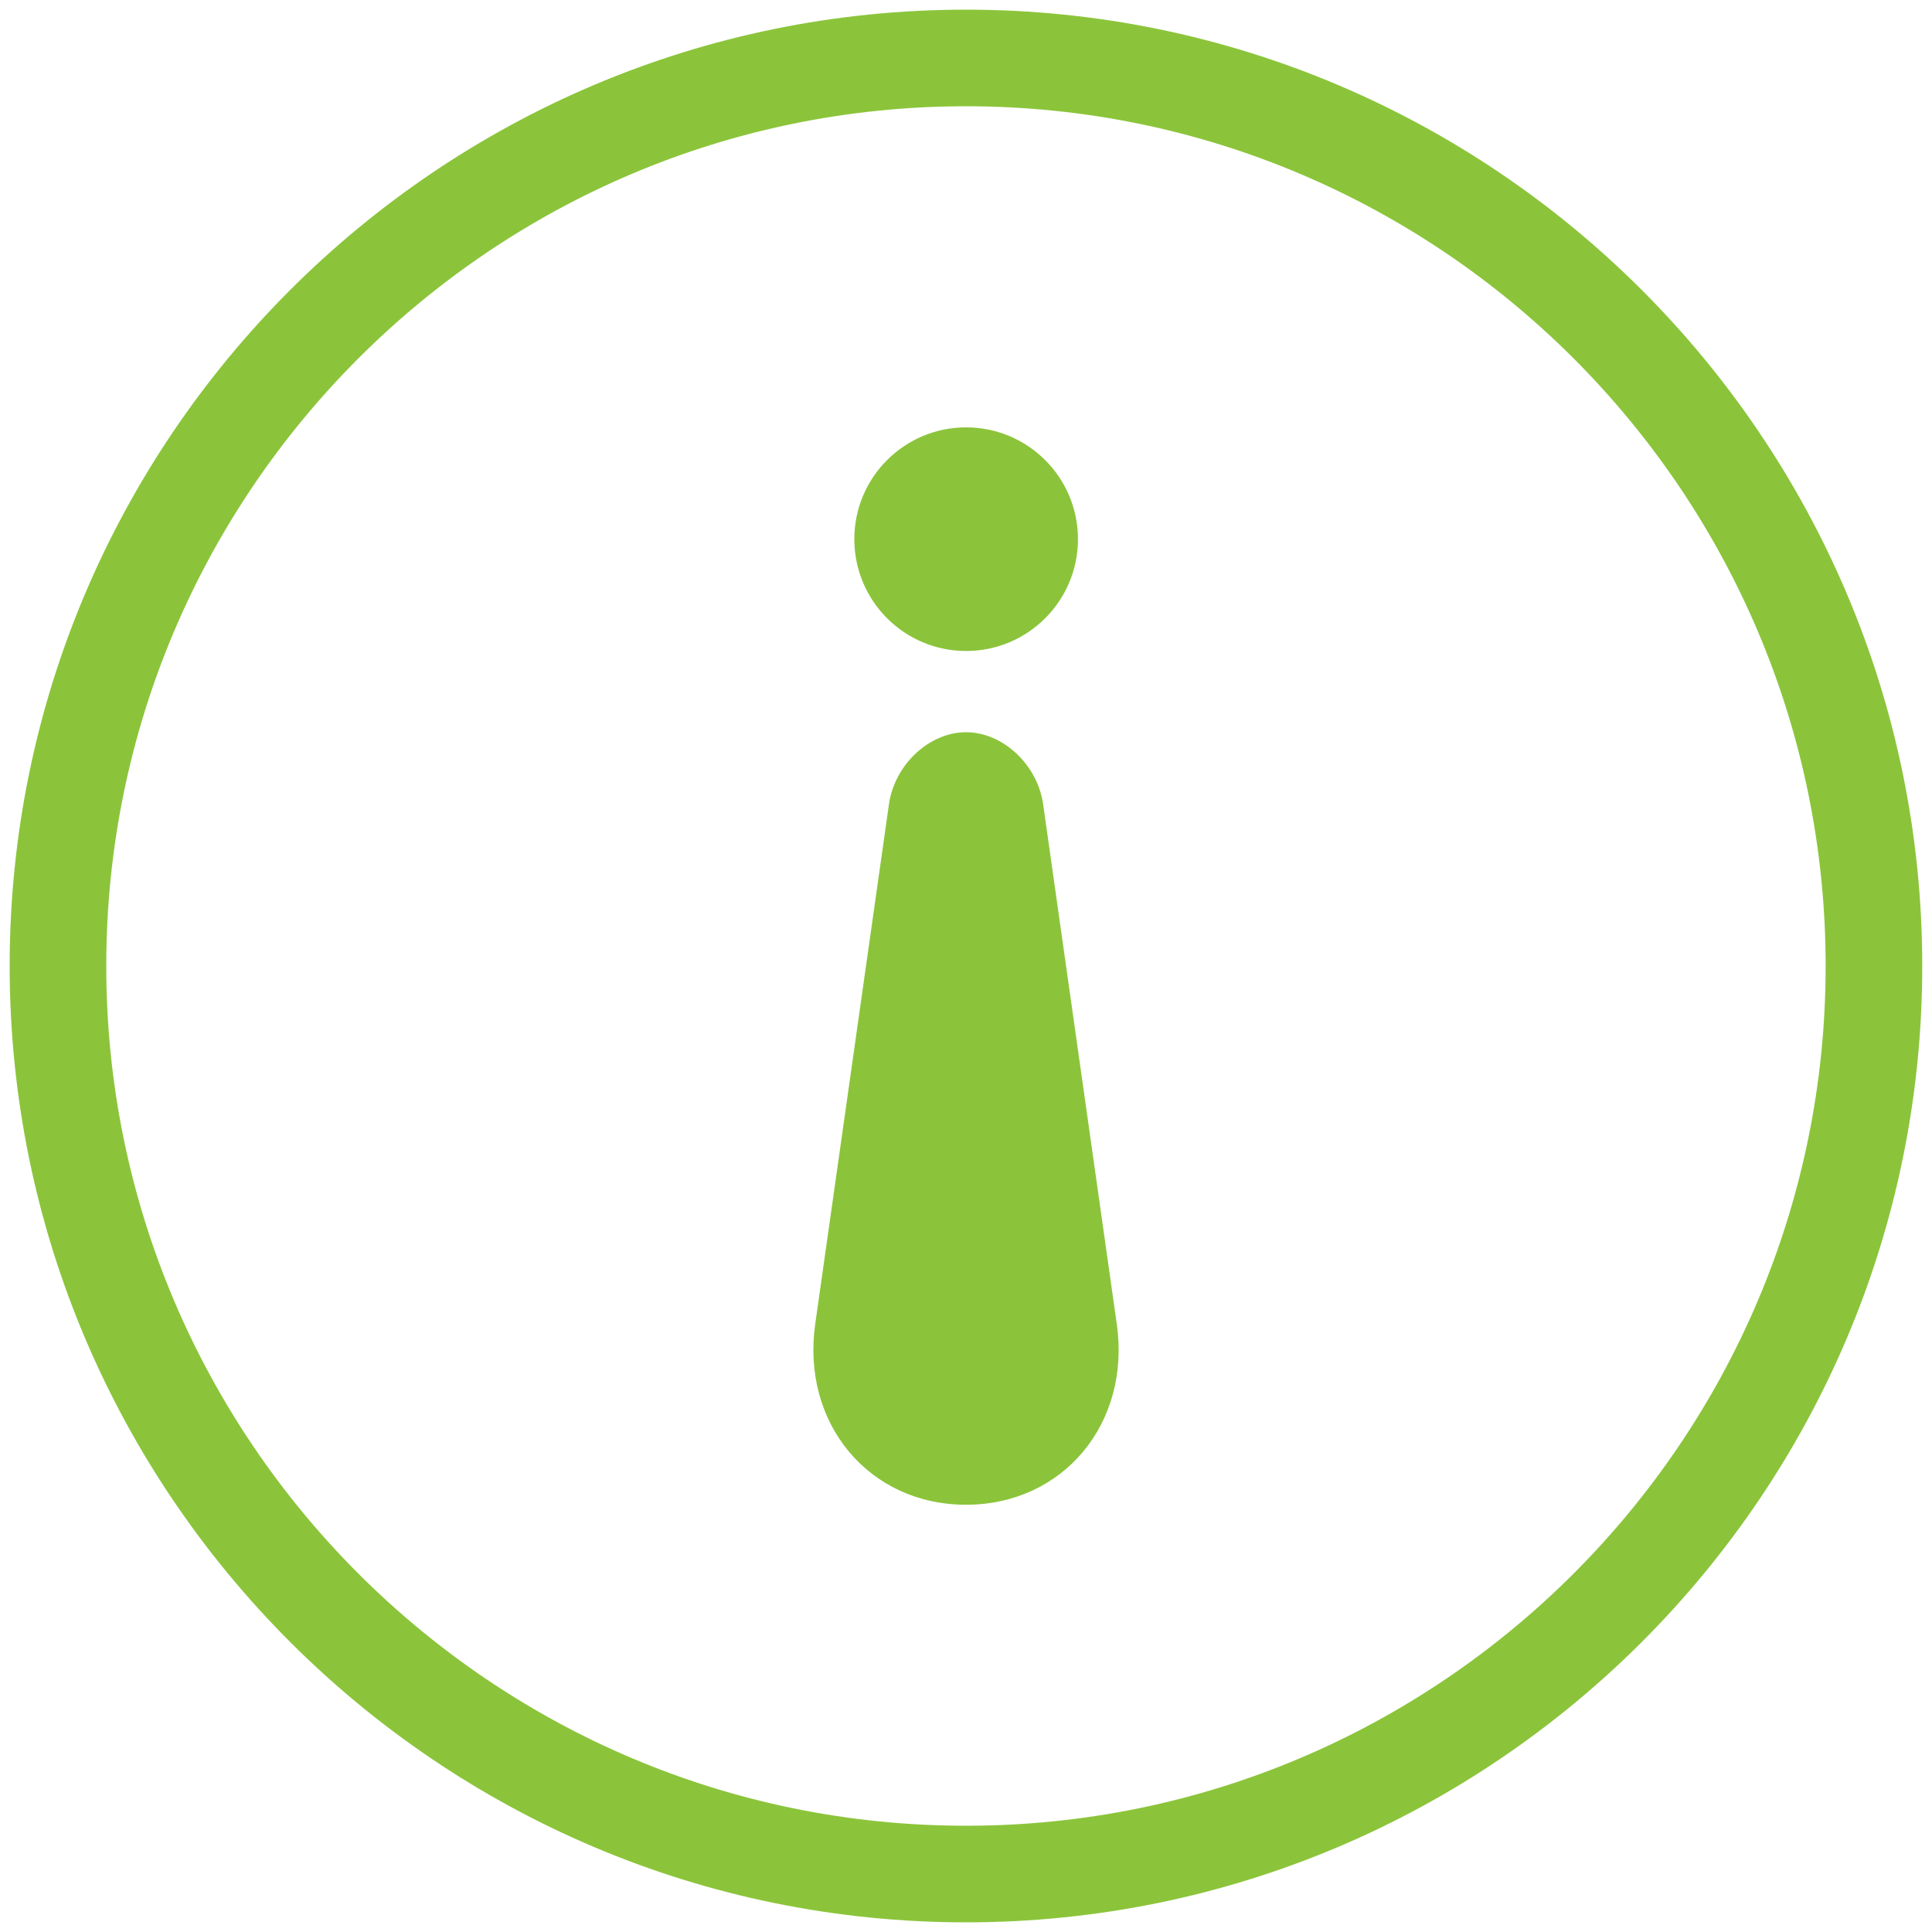
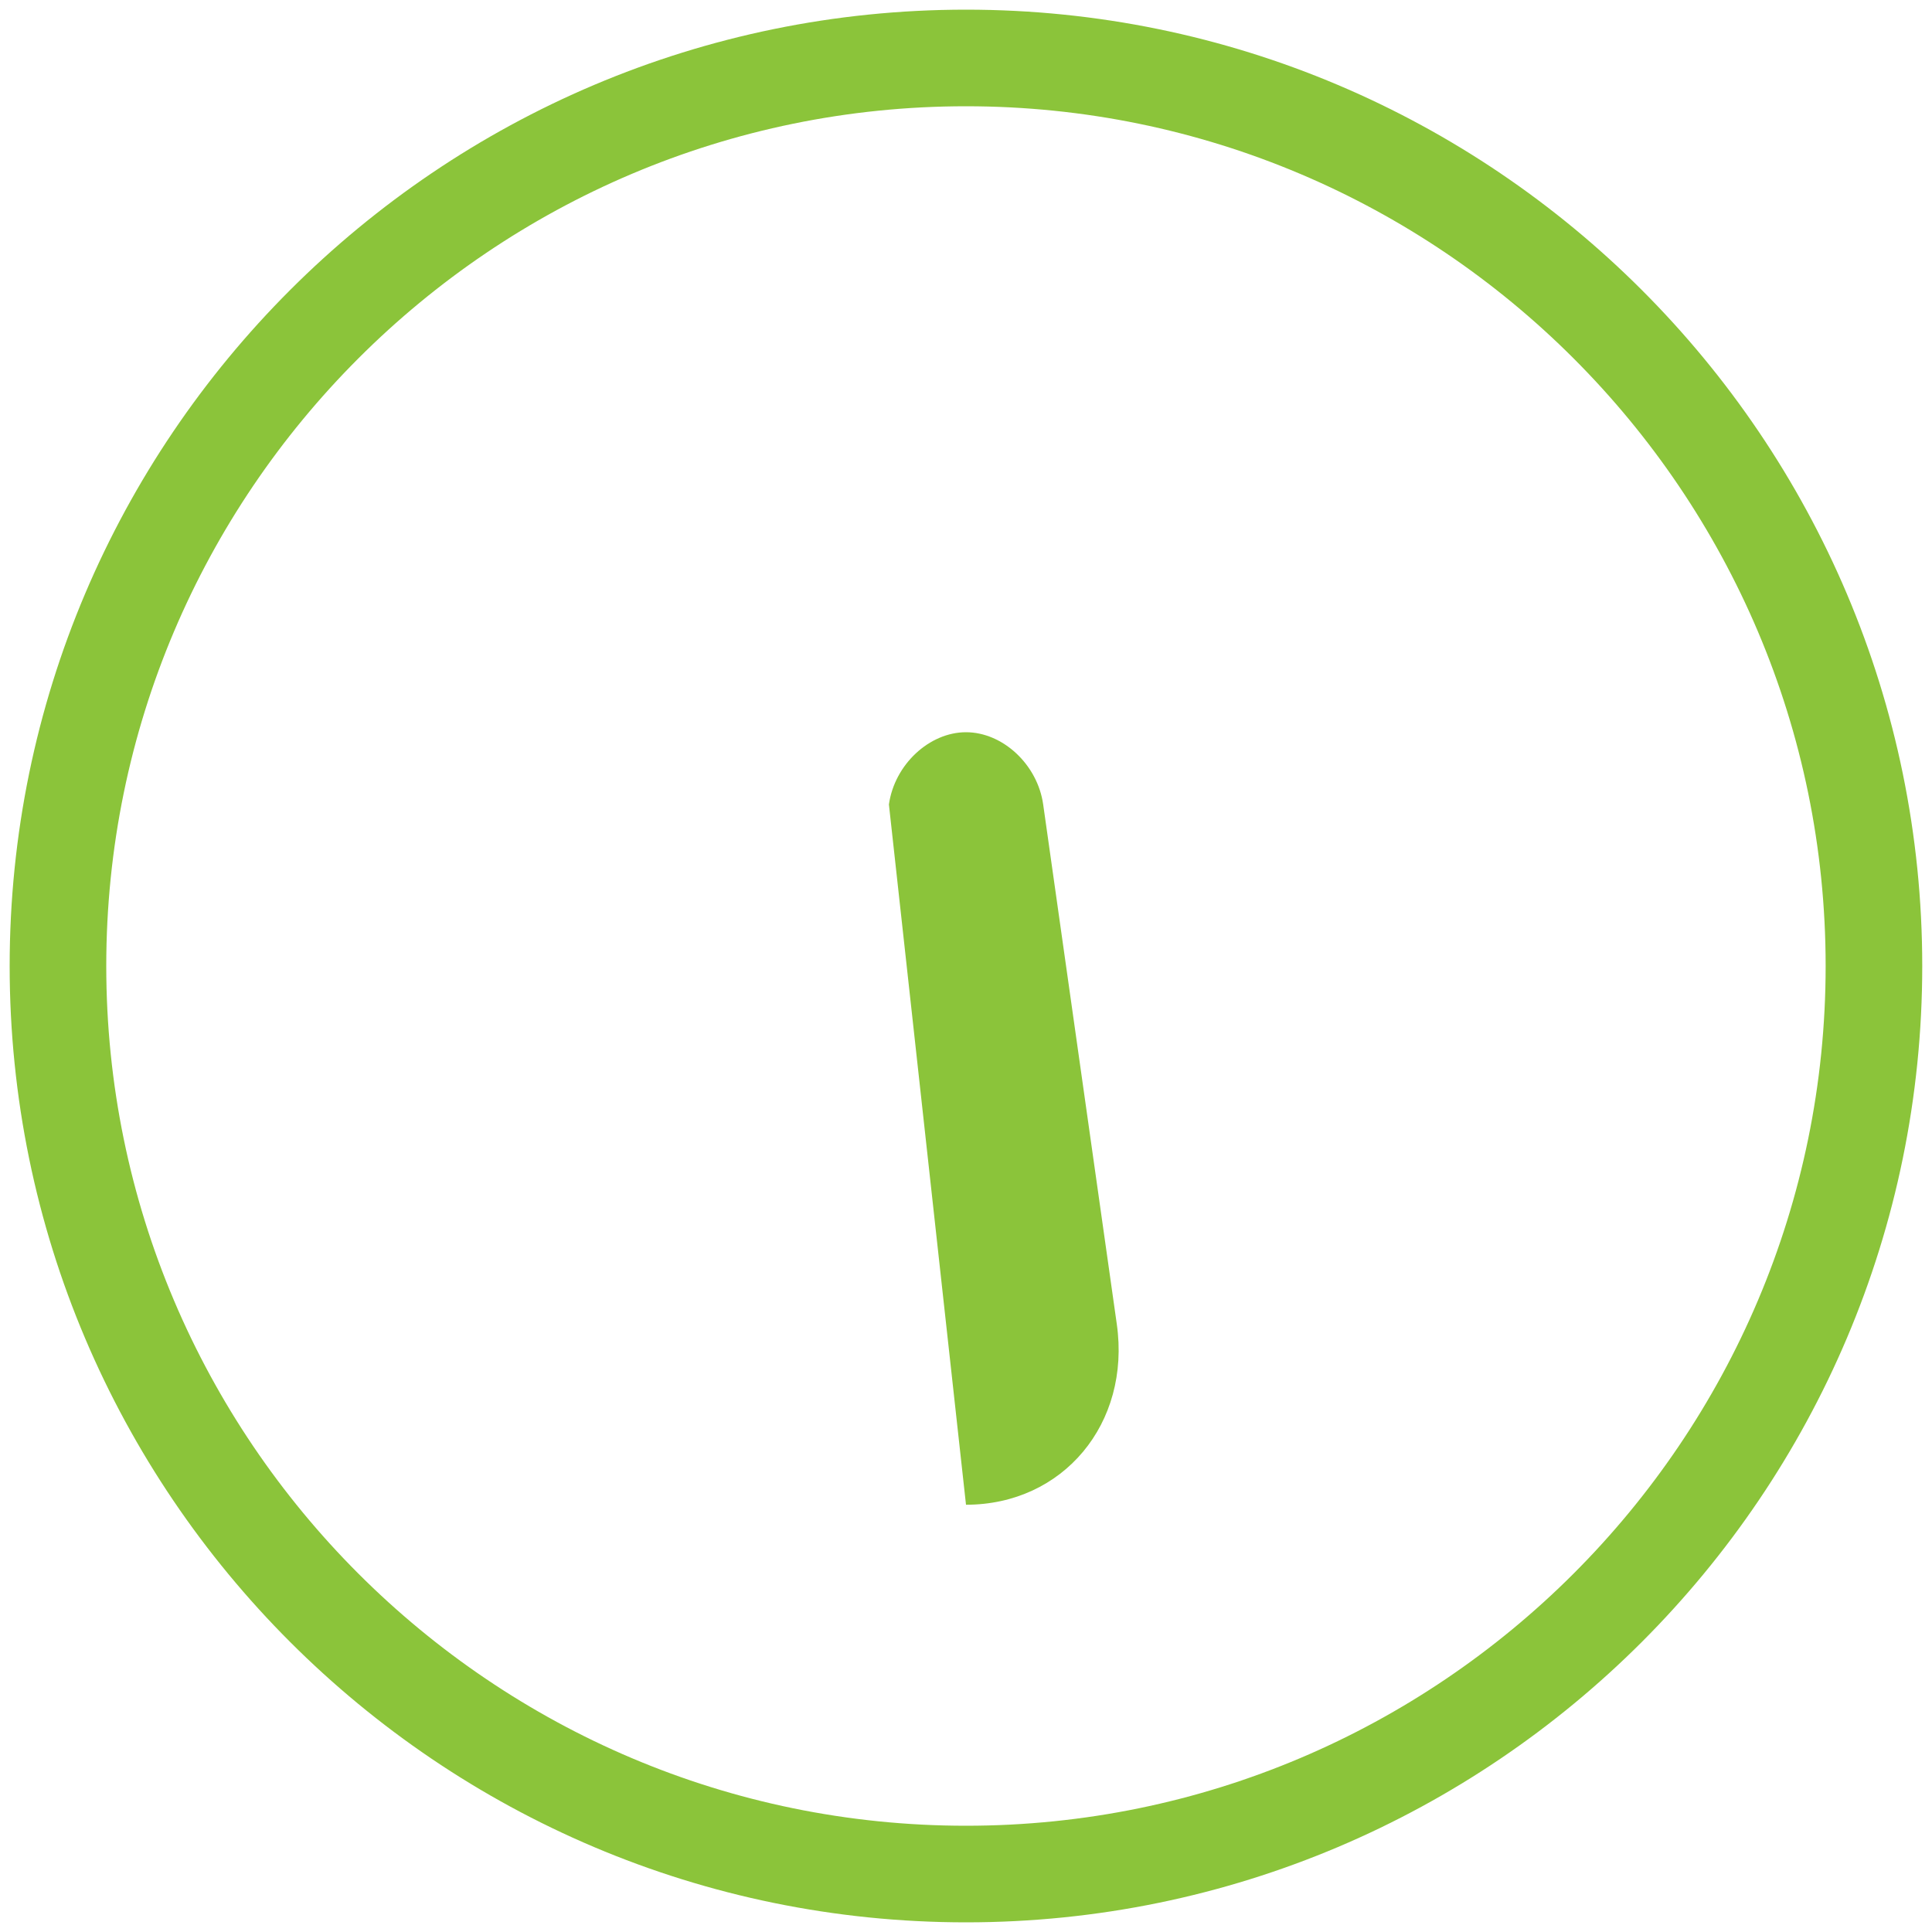
<svg xmlns="http://www.w3.org/2000/svg" width="20" height="20" viewBox="0 0 20 20" fill="none">
  <g clip-path="url(#clip0_4962_39373)">
-     <path d="M9.202 8.328C9.26 7.915 9.62 7.58 10 7.58C10.381 7.58 10.741 7.915 10.799 8.328L11.561 13.707C11.707 14.736 11.005 15.577 10 15.577C8.996 15.577 8.294 14.736 8.439 13.707L9.202 8.328Z" fill="#8BC43A" />
-     <path d="M10.001 6.739C10.64 6.739 11.159 6.221 11.159 5.581C11.159 4.942 10.64 4.424 10.001 4.424C9.362 4.424 8.844 4.942 8.844 5.581C8.844 6.221 9.362 6.739 10.001 6.739Z" fill="#8BC43A" />
+     <path d="M9.202 8.328C9.26 7.915 9.62 7.58 10 7.58C10.381 7.58 10.741 7.915 10.799 8.328L11.561 13.707C11.707 14.736 11.005 15.577 10 15.577L9.202 8.328Z" fill="#8BC43A" />
    <path d="M10 0.6C15.183 0.6 19.399 4.817 19.399 10C19.399 15.183 15.183 19.4 10 19.4C4.818 19.4 0.6 15.184 0.6 10C0.6 4.817 4.817 0.6 10 0.6Z" stroke="#8BC43A" />
  </g>
  <defs>
    <clipPath id="clip0_4962_39373">
      <rect width="20" height="20" fill="white" />
    </clipPath>
  </defs>
</svg>